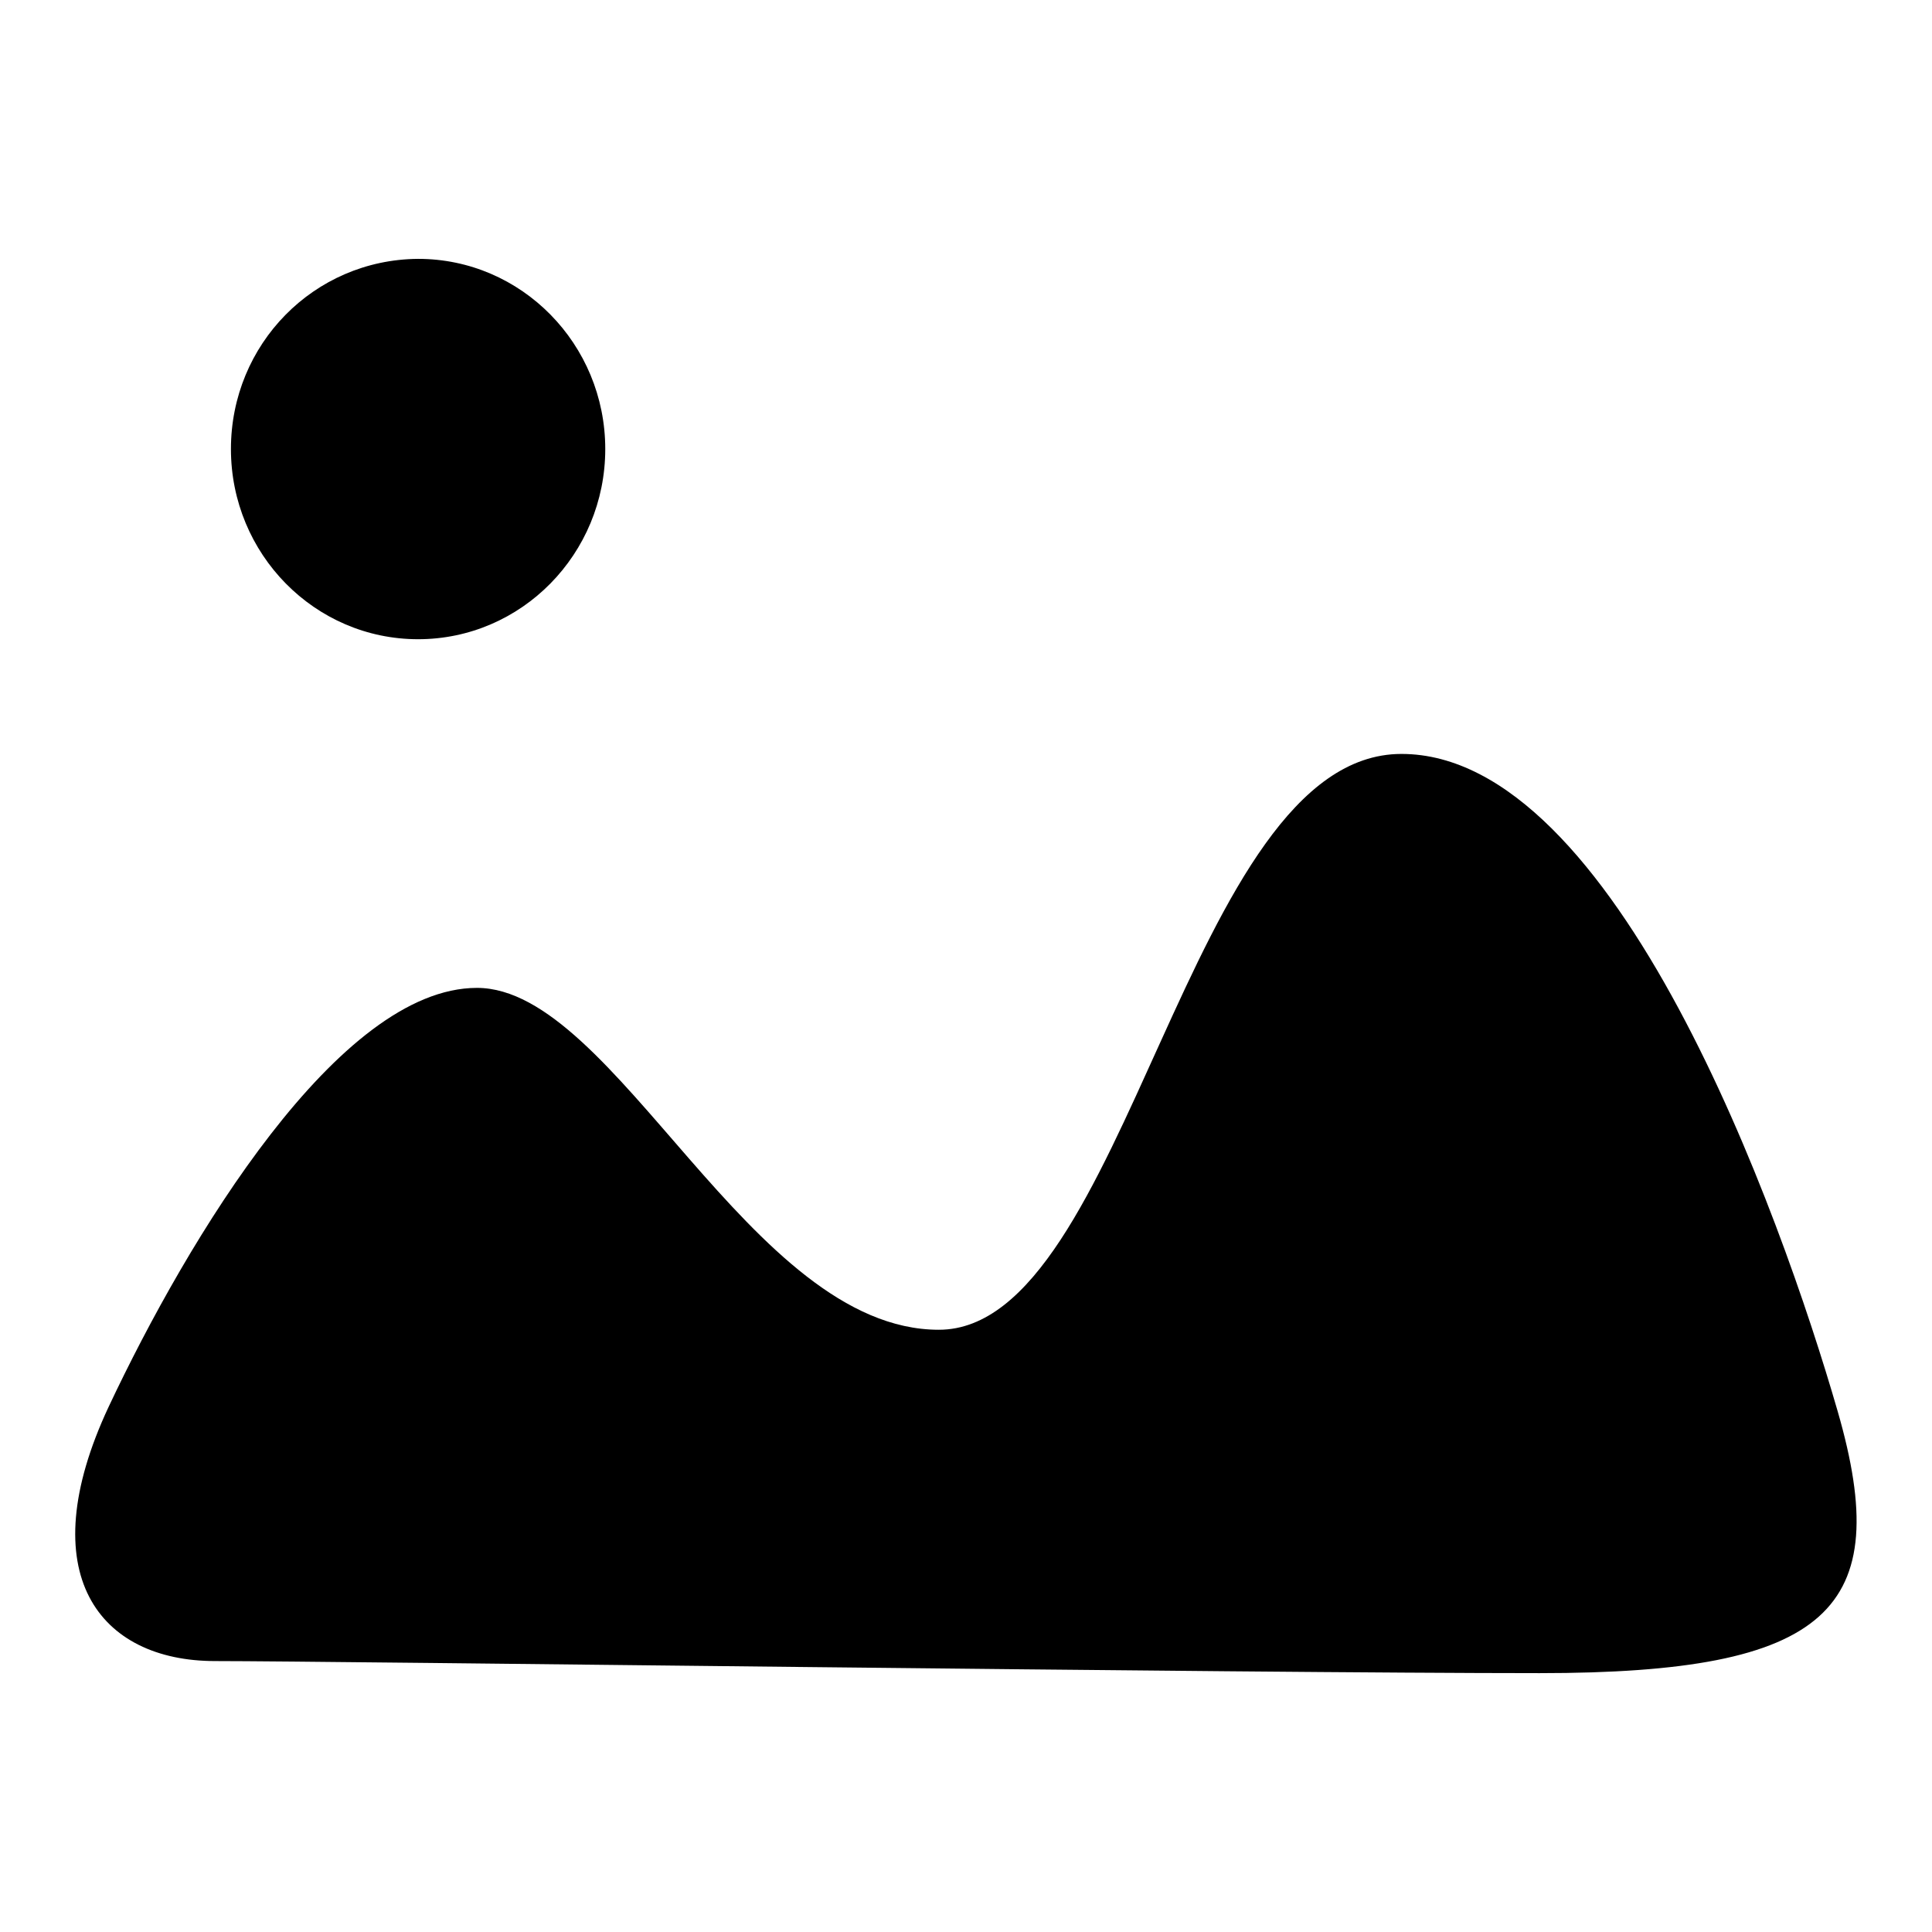
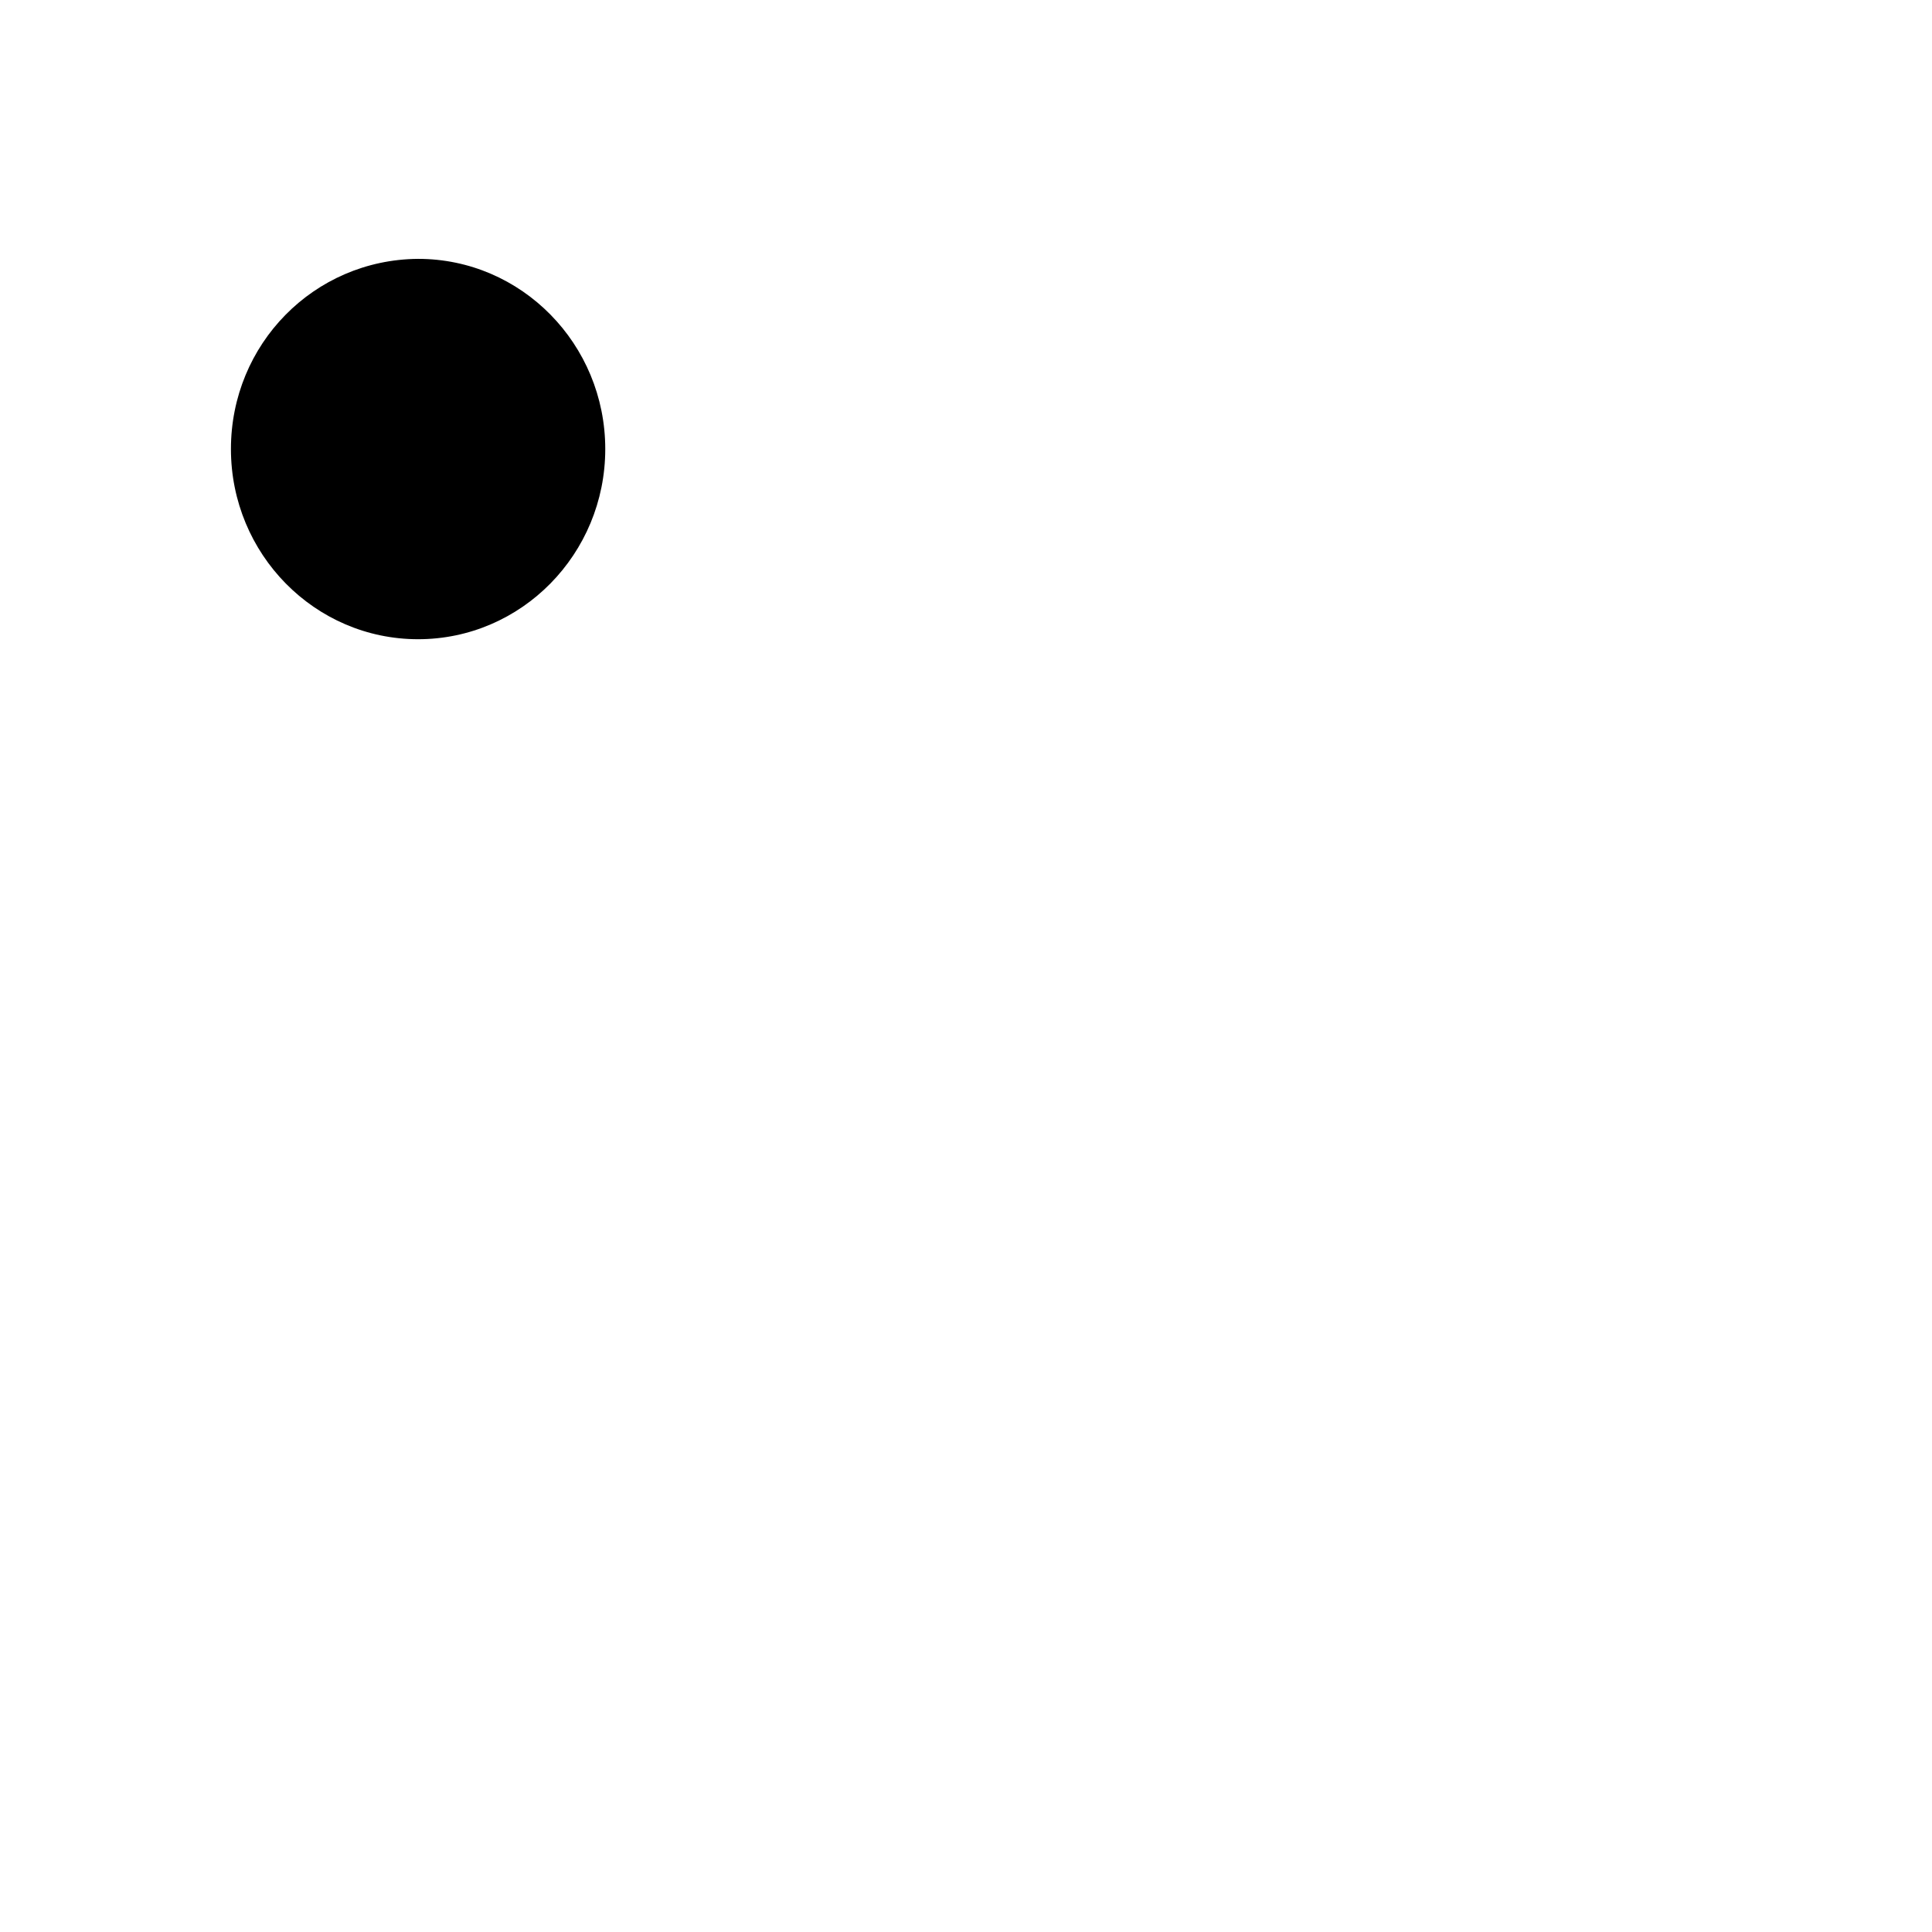
<svg xmlns="http://www.w3.org/2000/svg" version="1.1" x="0px" y="0px" viewBox="0 0 256 256" enable-background="new 0 0 256 256" xml:space="preserve">
  <g>
    <path fill="#000000" d="M30.6,59.5c0,13.9,11.1,25.2,24.8,25.2c13.7,0,24.8-11.3,24.8-25.2c0,0,0,0,0,0c0-13.9-11.1-25.2-24.8-25.2 C41.6,34.4,30.6,45.6,30.6,59.5z" />
-     <path fill="#000000" d="M63.2,130.9c18.4,0,36.2,45.3,61.2,45.3c25,0,32.9-76.3,61.3-76.3c28.4,0,50.2,60.8,57.8,87.1 c7.6,26.3-1.1,34.7-39.5,34.7c-38.4,0-160.2-1.6-175.5-1.6c-15.3,0-24.5-11.5-14.1-33.7C24.9,164.1,44.9,130.9,63.2,130.9 L63.2,130.9z" />
  </g>
</svg>